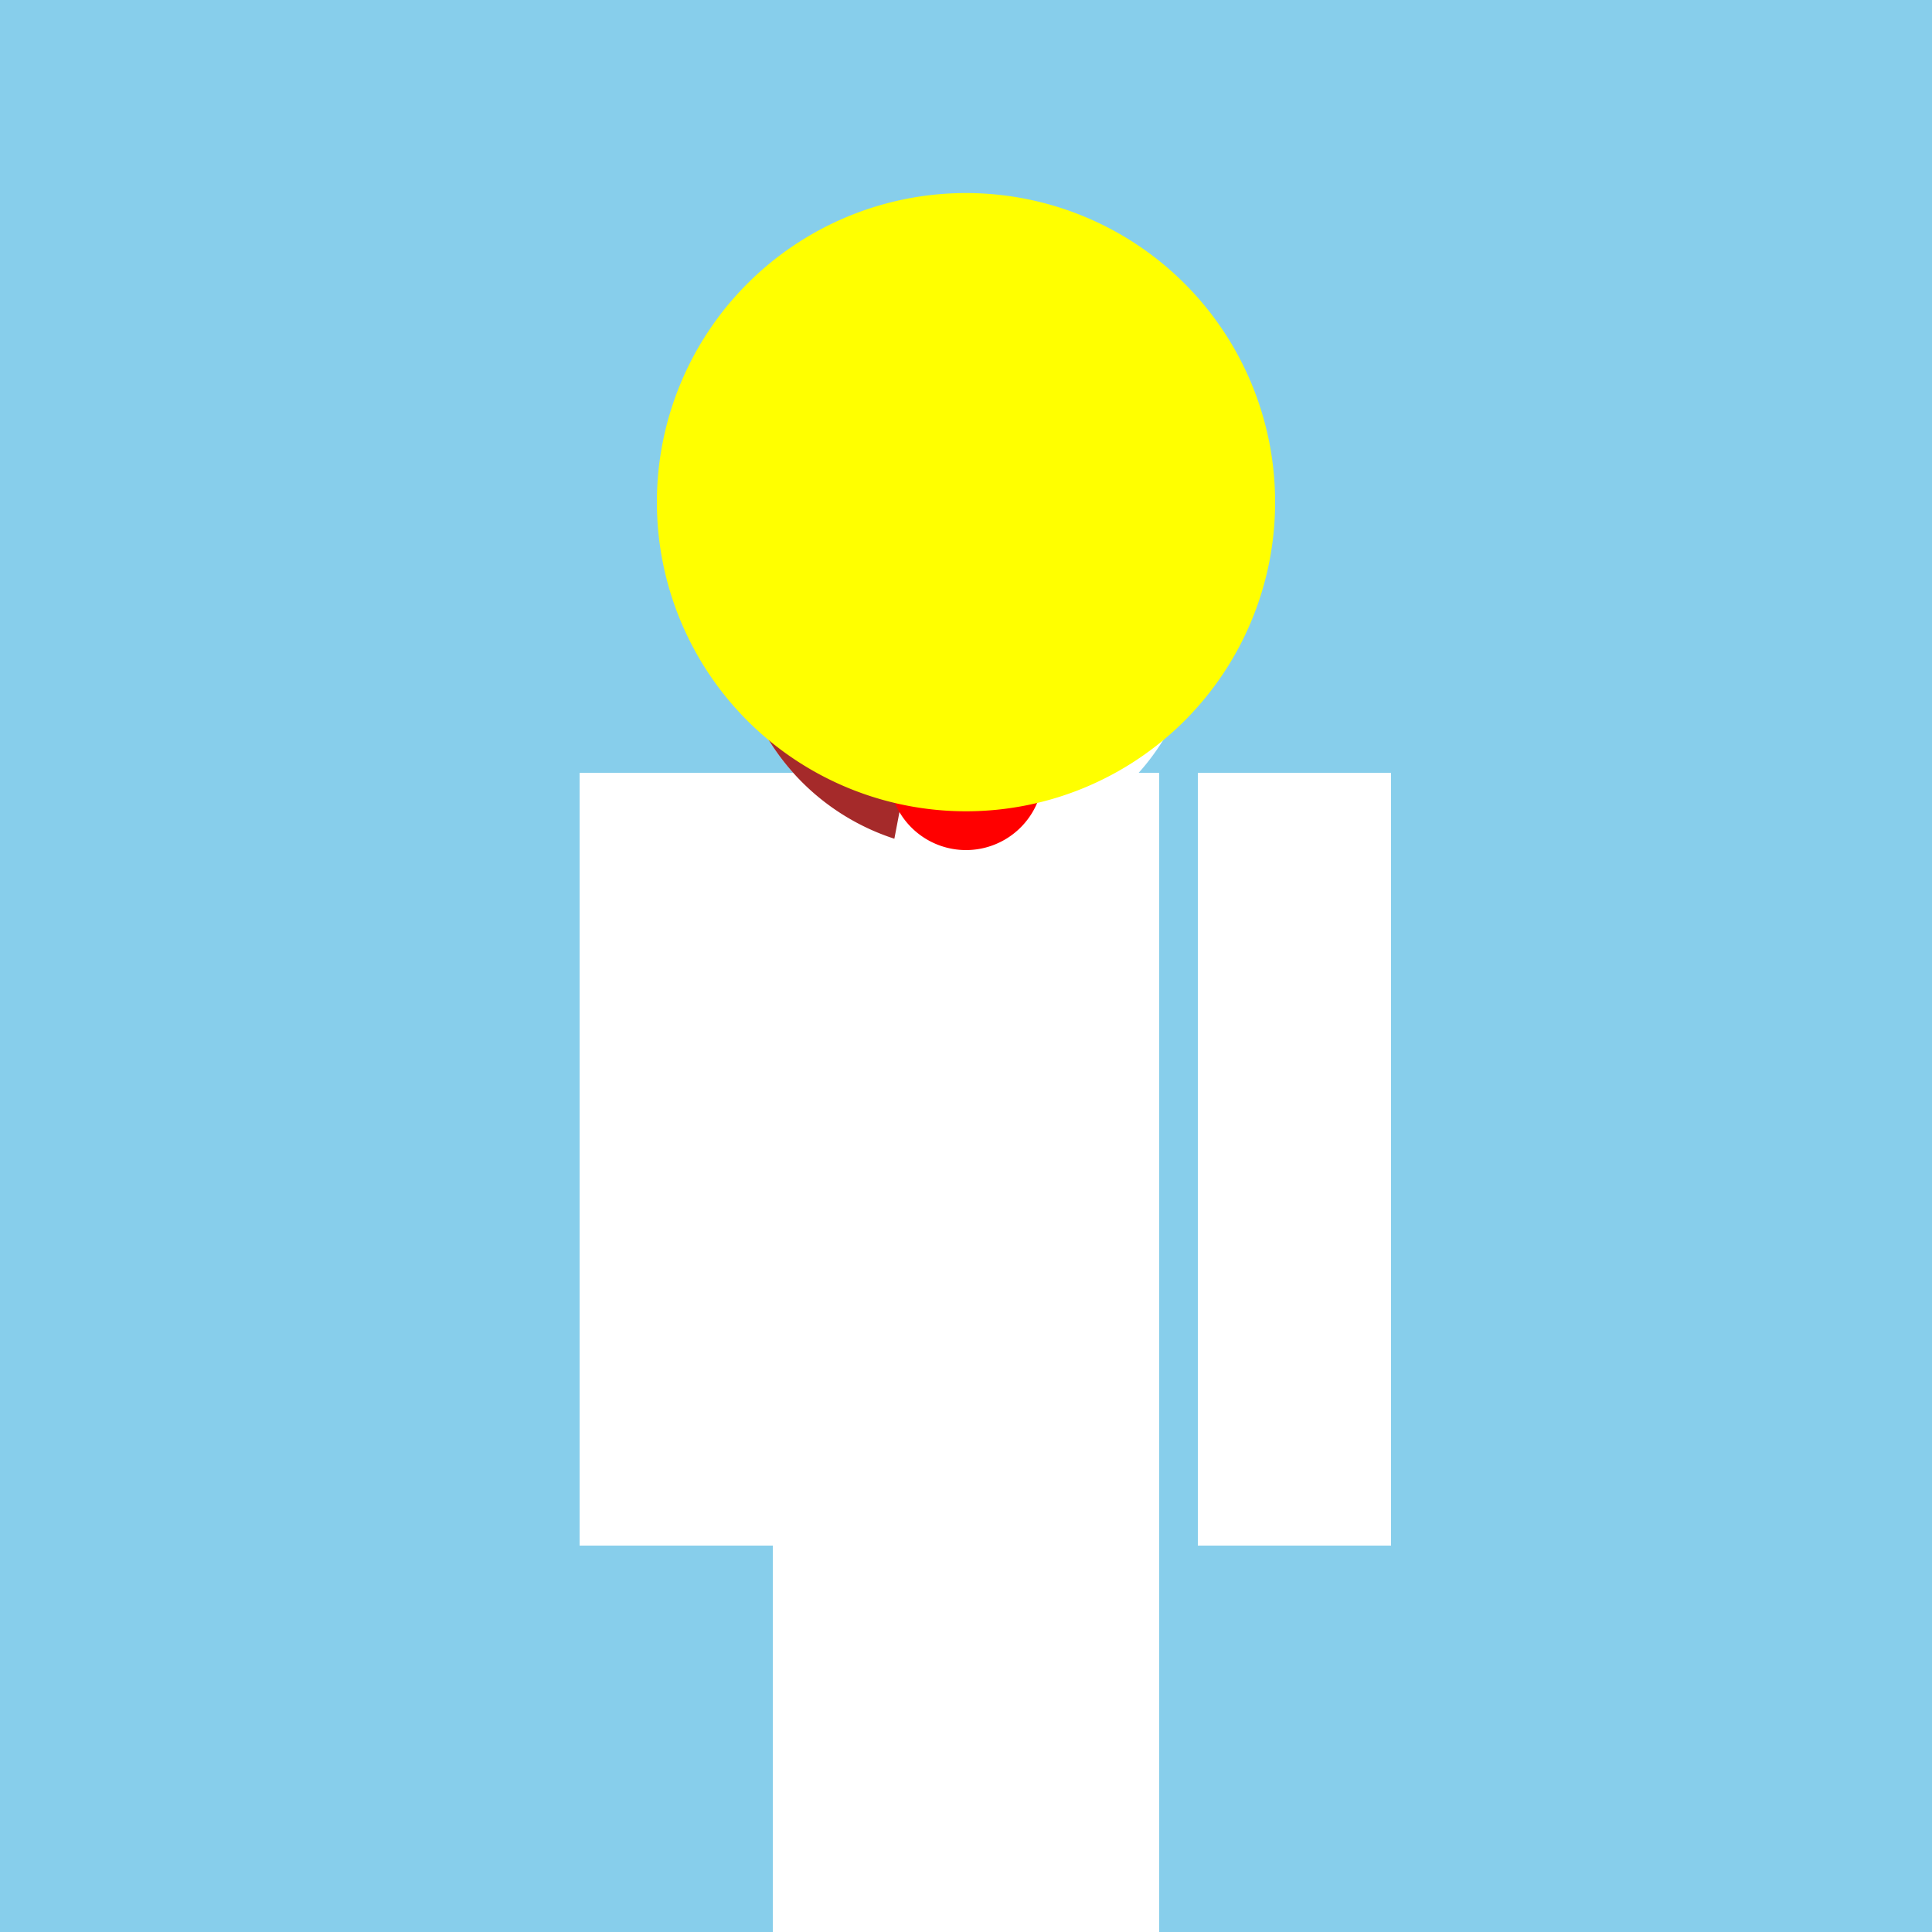
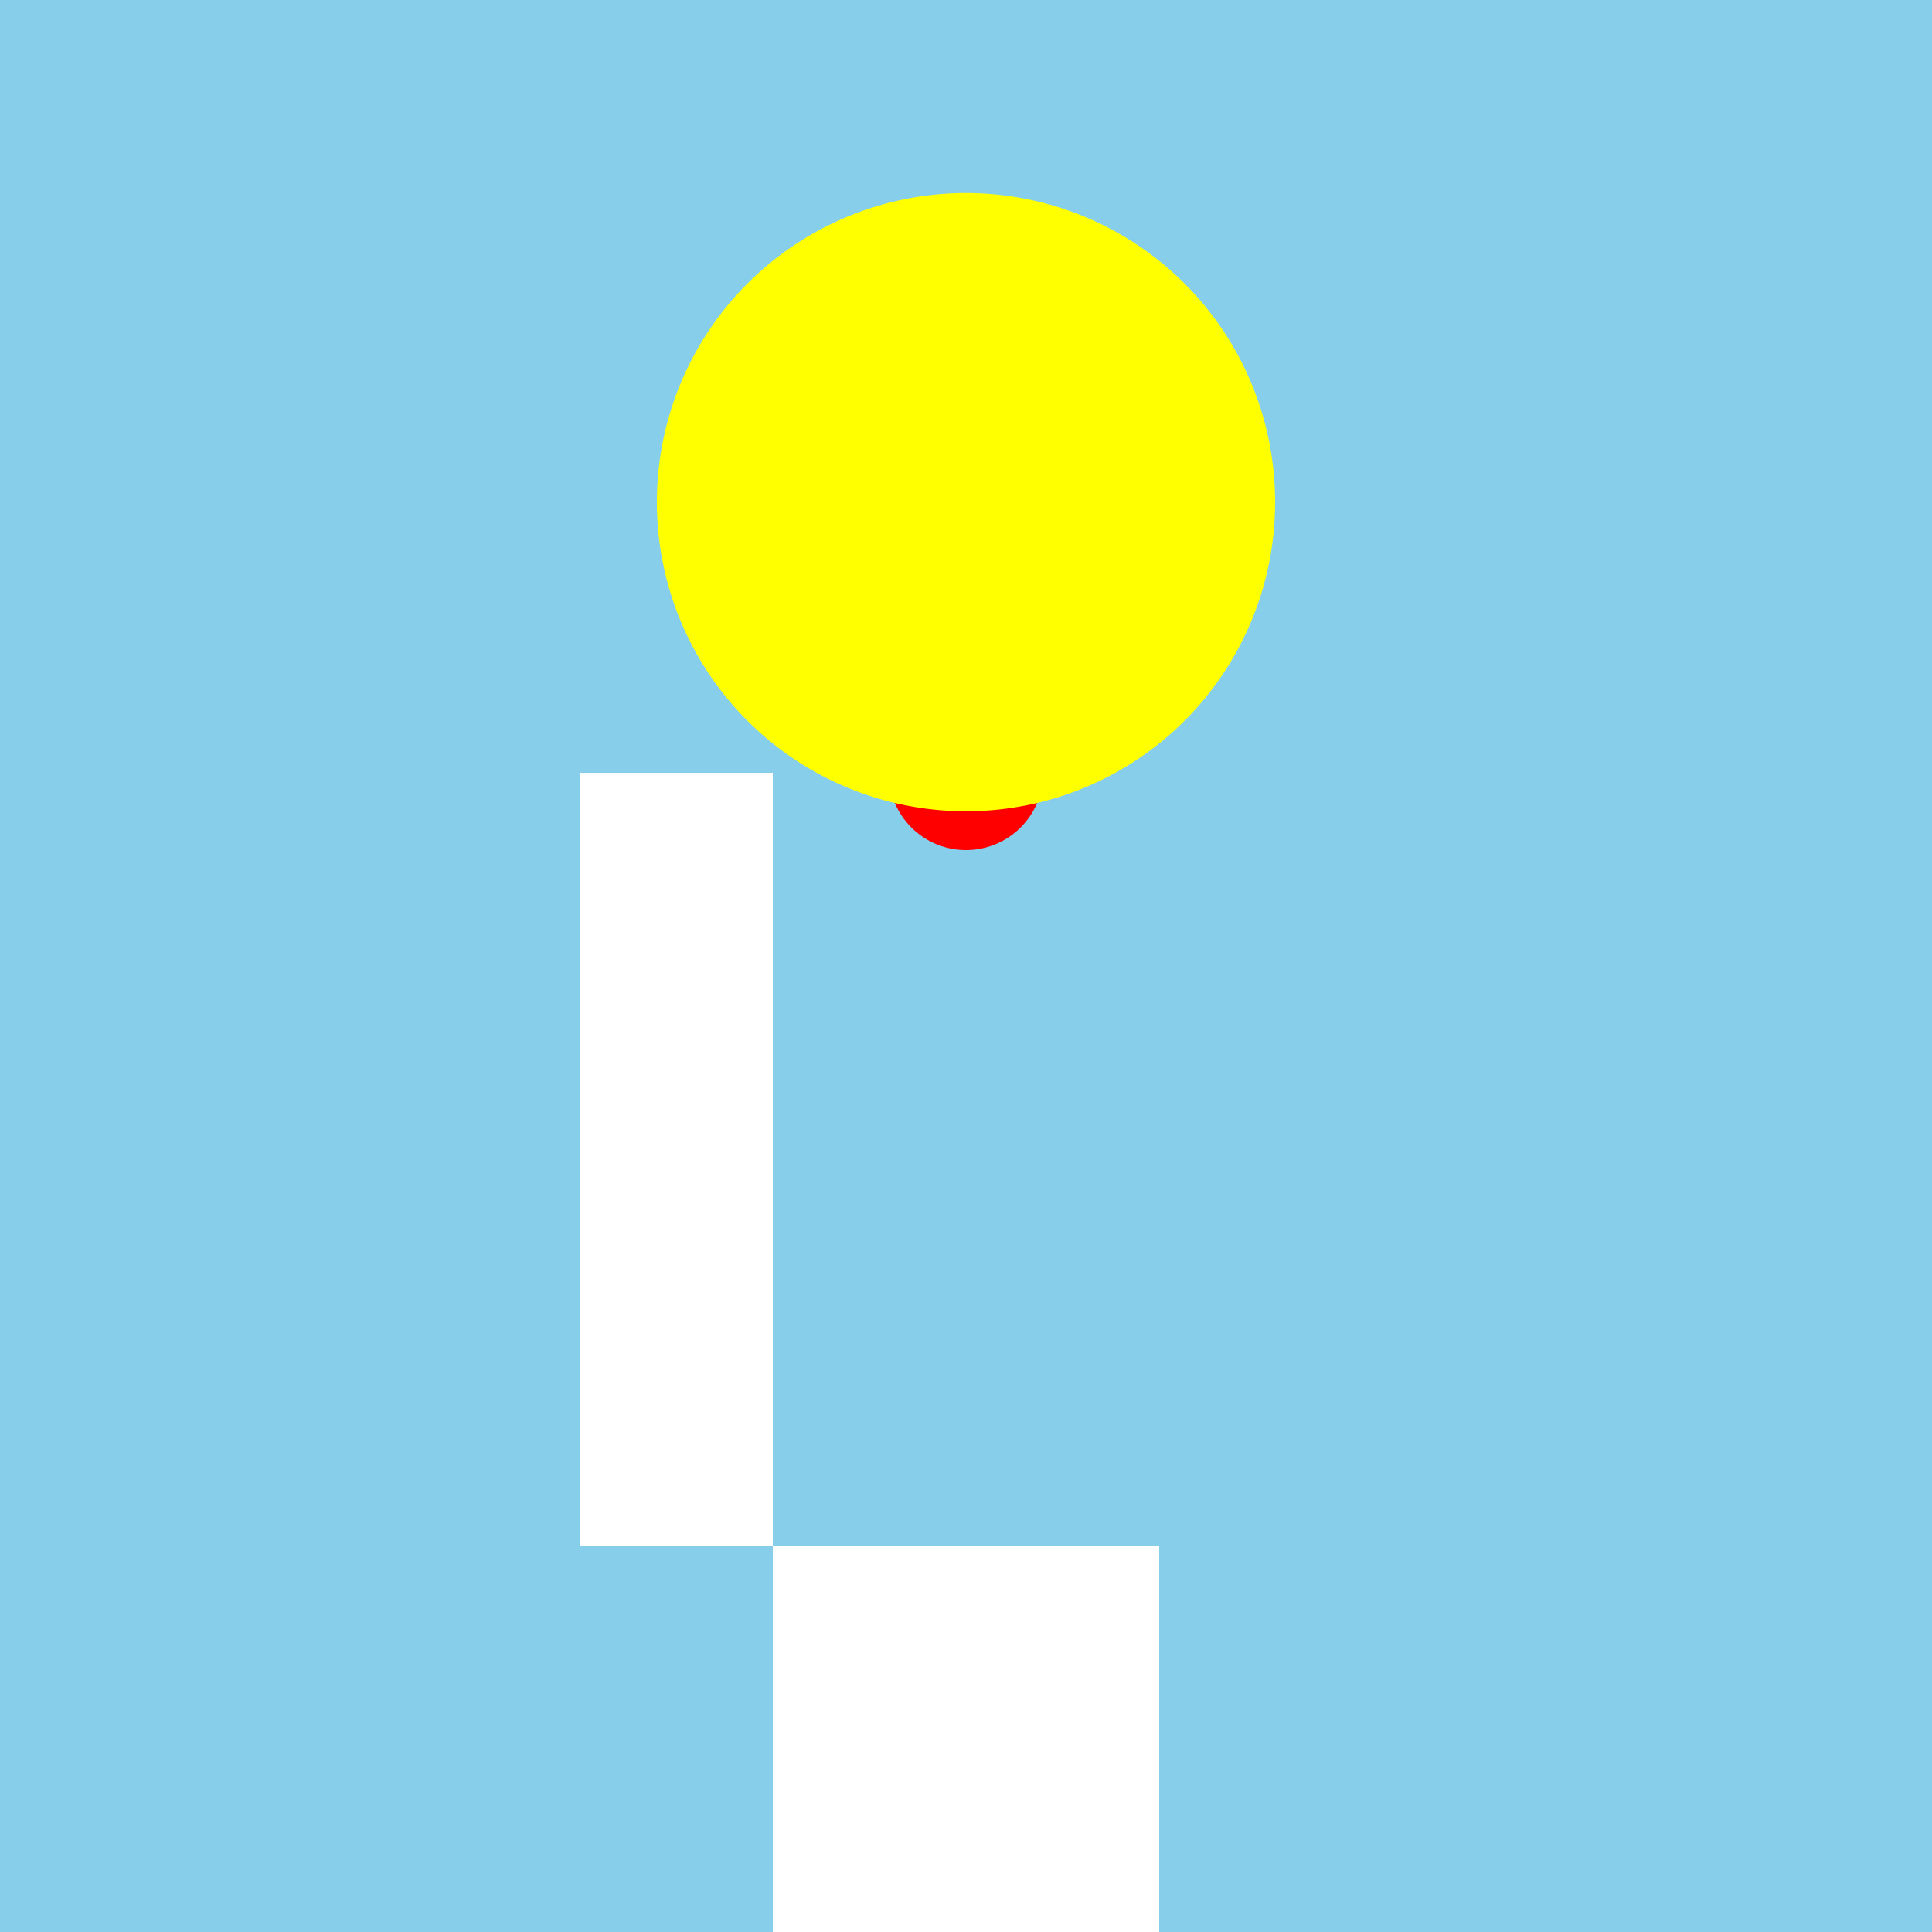
<svg xmlns="http://www.w3.org/2000/svg" width="500" height="500">
  <defs />
  <g>
    <rect fill="skyblue" stroke="none" x="0" y="0" width="512" height="512" />
-     <rect fill="white" stroke="none" x="200" y="200" width="100" height="200" />
-     <path fill="white" stroke="none" paint-order="stroke fill markers" d=" M 310 160 A 60 60 0 1 1 310 159.94" />
-     <path fill="brown" stroke="none" paint-order="stroke fill markers" d=" M 231.459 217.063 A 60 60 0 0 1 231.459 102.937 L 290 160 L 250 120 Z" />
    <path fill="black" stroke="none" paint-order="stroke fill markers" d=" M 240 150 A 10 10 0 1 1 240 149.99 L 280 150 A 10 10 0 1 1 280 149.99" />
    <path fill="brown" stroke="none" paint-order="stroke fill markers" d=" M 250 160 L 240 180 L 260 180 Z" />
    <path fill="red" stroke="none" paint-order="stroke fill markers" d=" M 270 200 A 20 20 0 0 1 230 200" />
    <rect fill="white" stroke="none" x="150" y="200" width="50" height="200" />
-     <rect fill="white" stroke="none" x="310" y="200" width="50" height="200" />
    <rect fill="white" stroke="none" x="200" y="400" width="100" height="100" />
    <path fill="yellow" stroke="none" paint-order="stroke fill markers" d=" M 330 130 A 80 80 0 1 1 330 129.92" />
  </g>
</svg>